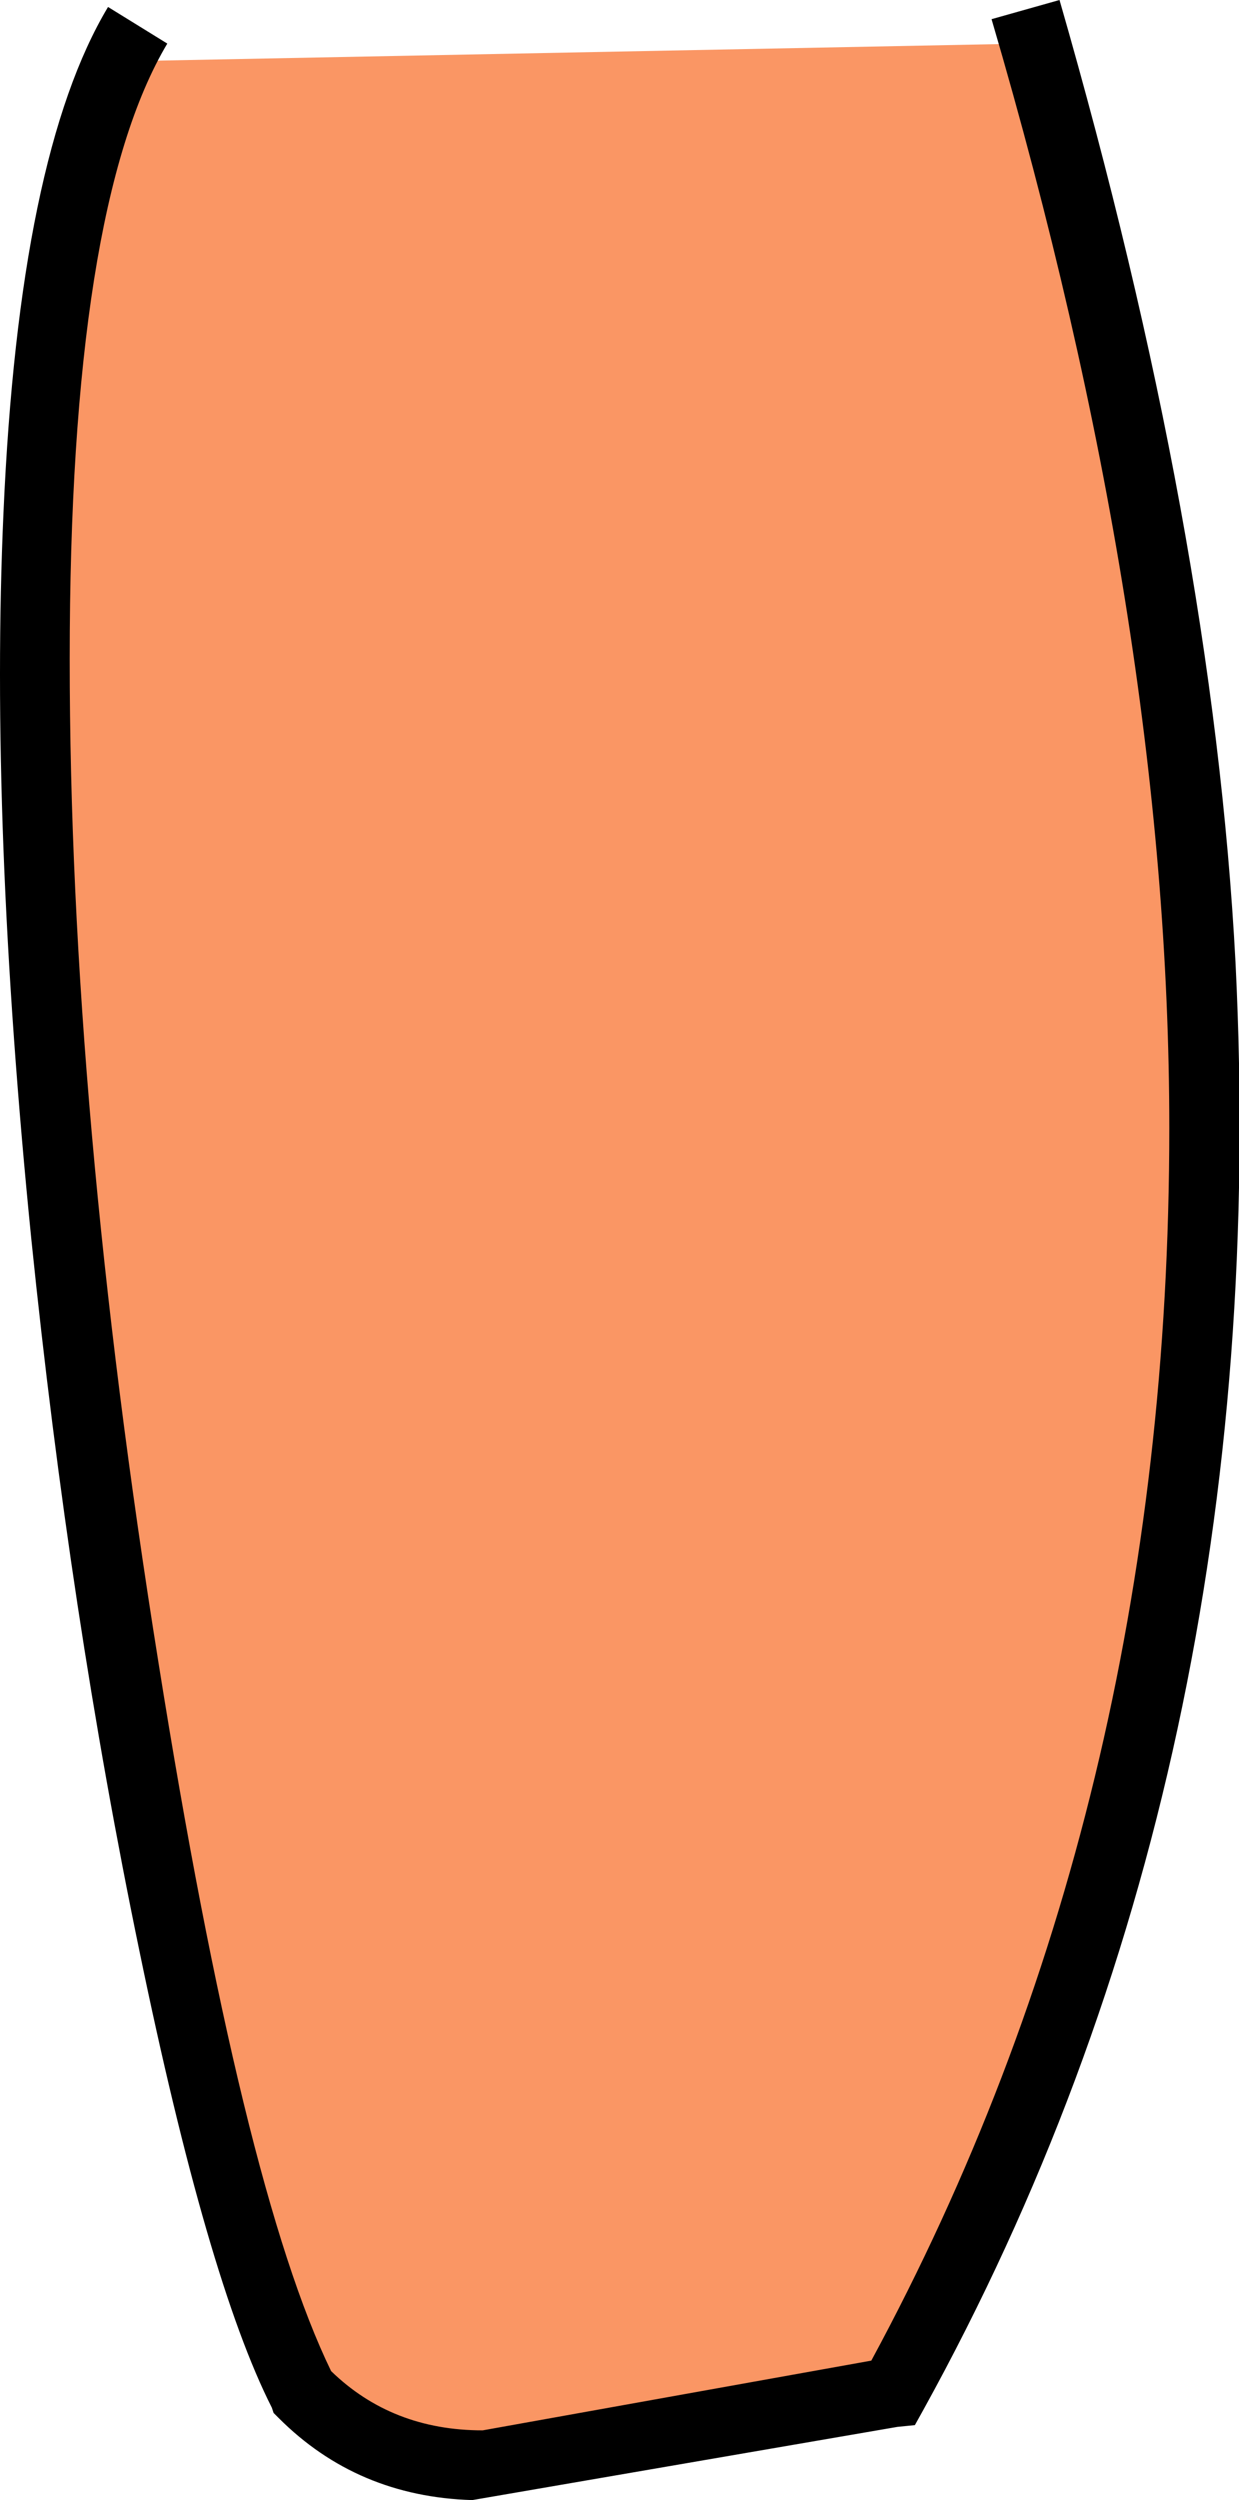
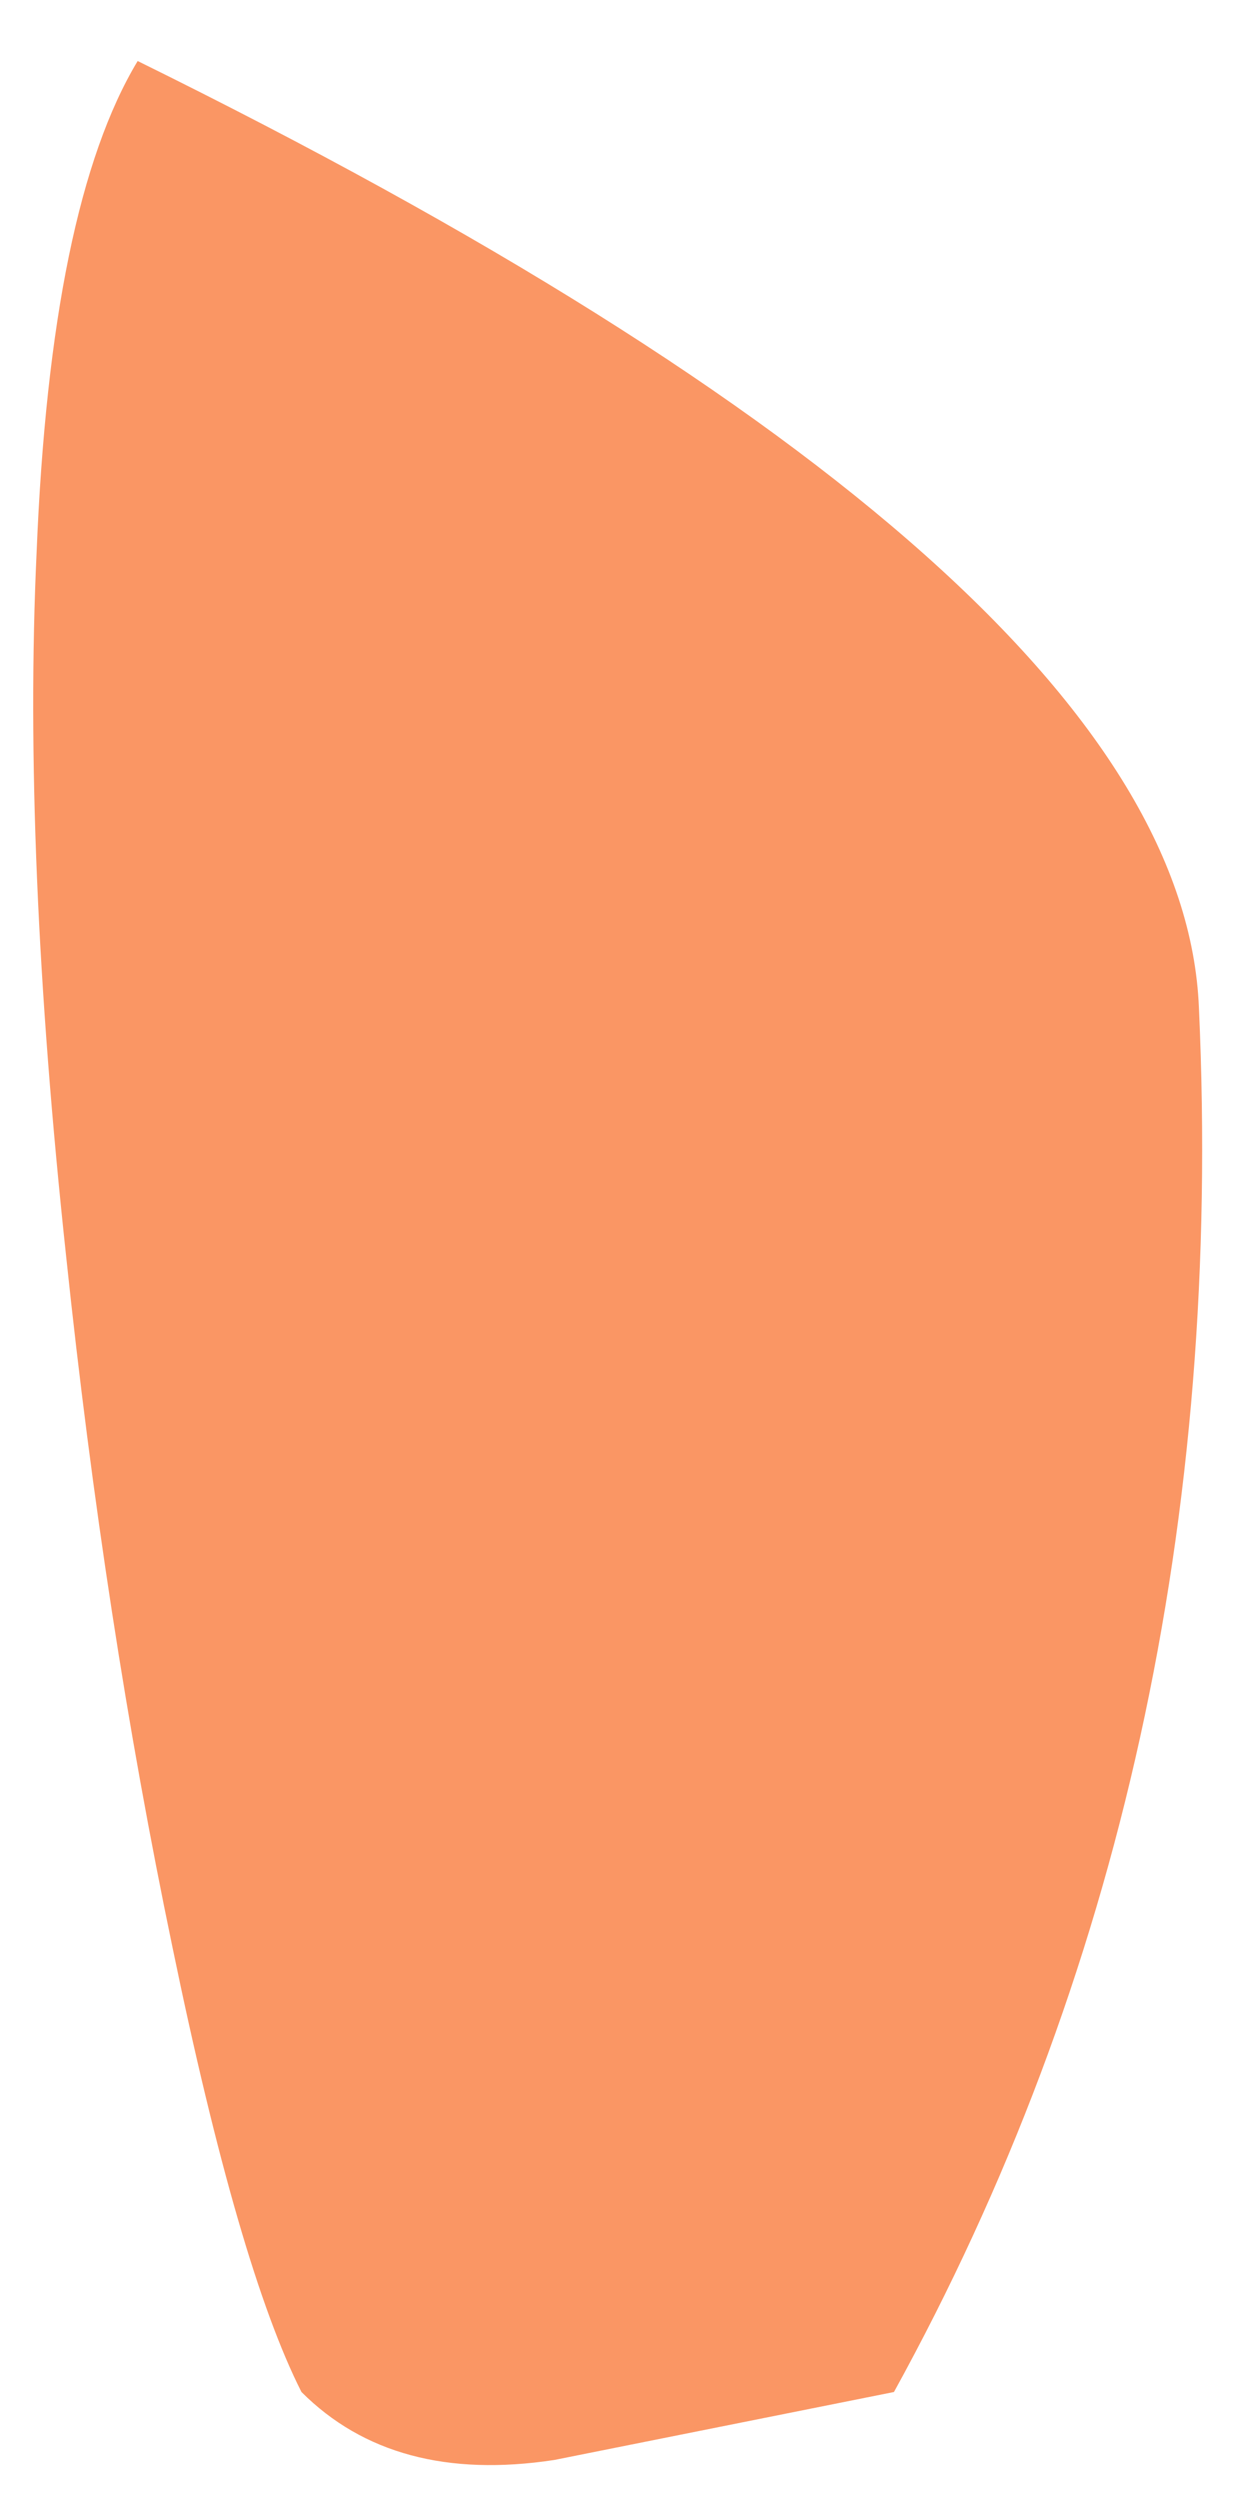
<svg xmlns="http://www.w3.org/2000/svg" height="71.7px" width="35.55px">
  <g transform="matrix(1.0, 0.0, 0.0, 1.0, 17.75, 35.85)">
-     <path d="M16.65 -6.95 Q17.65 15.05 7.9 32.75 L-1.85 34.7 Q-6.45 35.4 -9.1 32.75 -10.9 29.2 -12.8 20.0 -14.75 10.65 -15.85 0.2 -17.1 -11.4 -16.7 -20.0 -16.3 -29.95 -13.8 -34.1 L11.65 -34.6 Q16.15 -19.35 16.65 -6.95" fill="#fa9664" fill-rule="evenodd" stroke="none" />
-     <path d="M10.7 -35.3 L12.65 -35.85 Q17.05 -20.6 17.7 -8.25 18.85 14.95 8.75 33.25 L8.5 33.7 8.0 33.75 -4.2 35.85 Q-7.5 35.75 -9.75 33.5 L-9.9 33.35 -9.95 33.2 Q-11.8 29.55 -13.75 20.1 -15.75 10.45 -16.85 -0.3 -18.05 -12.25 -17.65 -21.15 -17.2 -31.4 -14.65 -35.65 L-12.95 -34.6 Q-15.75 -29.9 -15.75 -16.95 -15.75 -4.05 -13.2 11.85 -10.8 26.9 -8.25 32.15 -6.5 33.85 -3.9 33.85 L7.25 31.85 Q15.8 16.05 15.8 -3.5 15.8 -17.95 10.7 -35.3" fill="#000000" fill-rule="evenodd" stroke="none" />
+     <path d="M16.65 -6.95 Q17.65 15.05 7.9 32.75 L-1.85 34.7 Q-6.45 35.4 -9.1 32.75 -10.9 29.2 -12.8 20.0 -14.75 10.65 -15.85 0.2 -17.1 -11.4 -16.7 -20.0 -16.3 -29.95 -13.8 -34.1 Q16.15 -19.35 16.65 -6.95" fill="#fa9664" fill-rule="evenodd" stroke="none" />
  </g>
</svg>